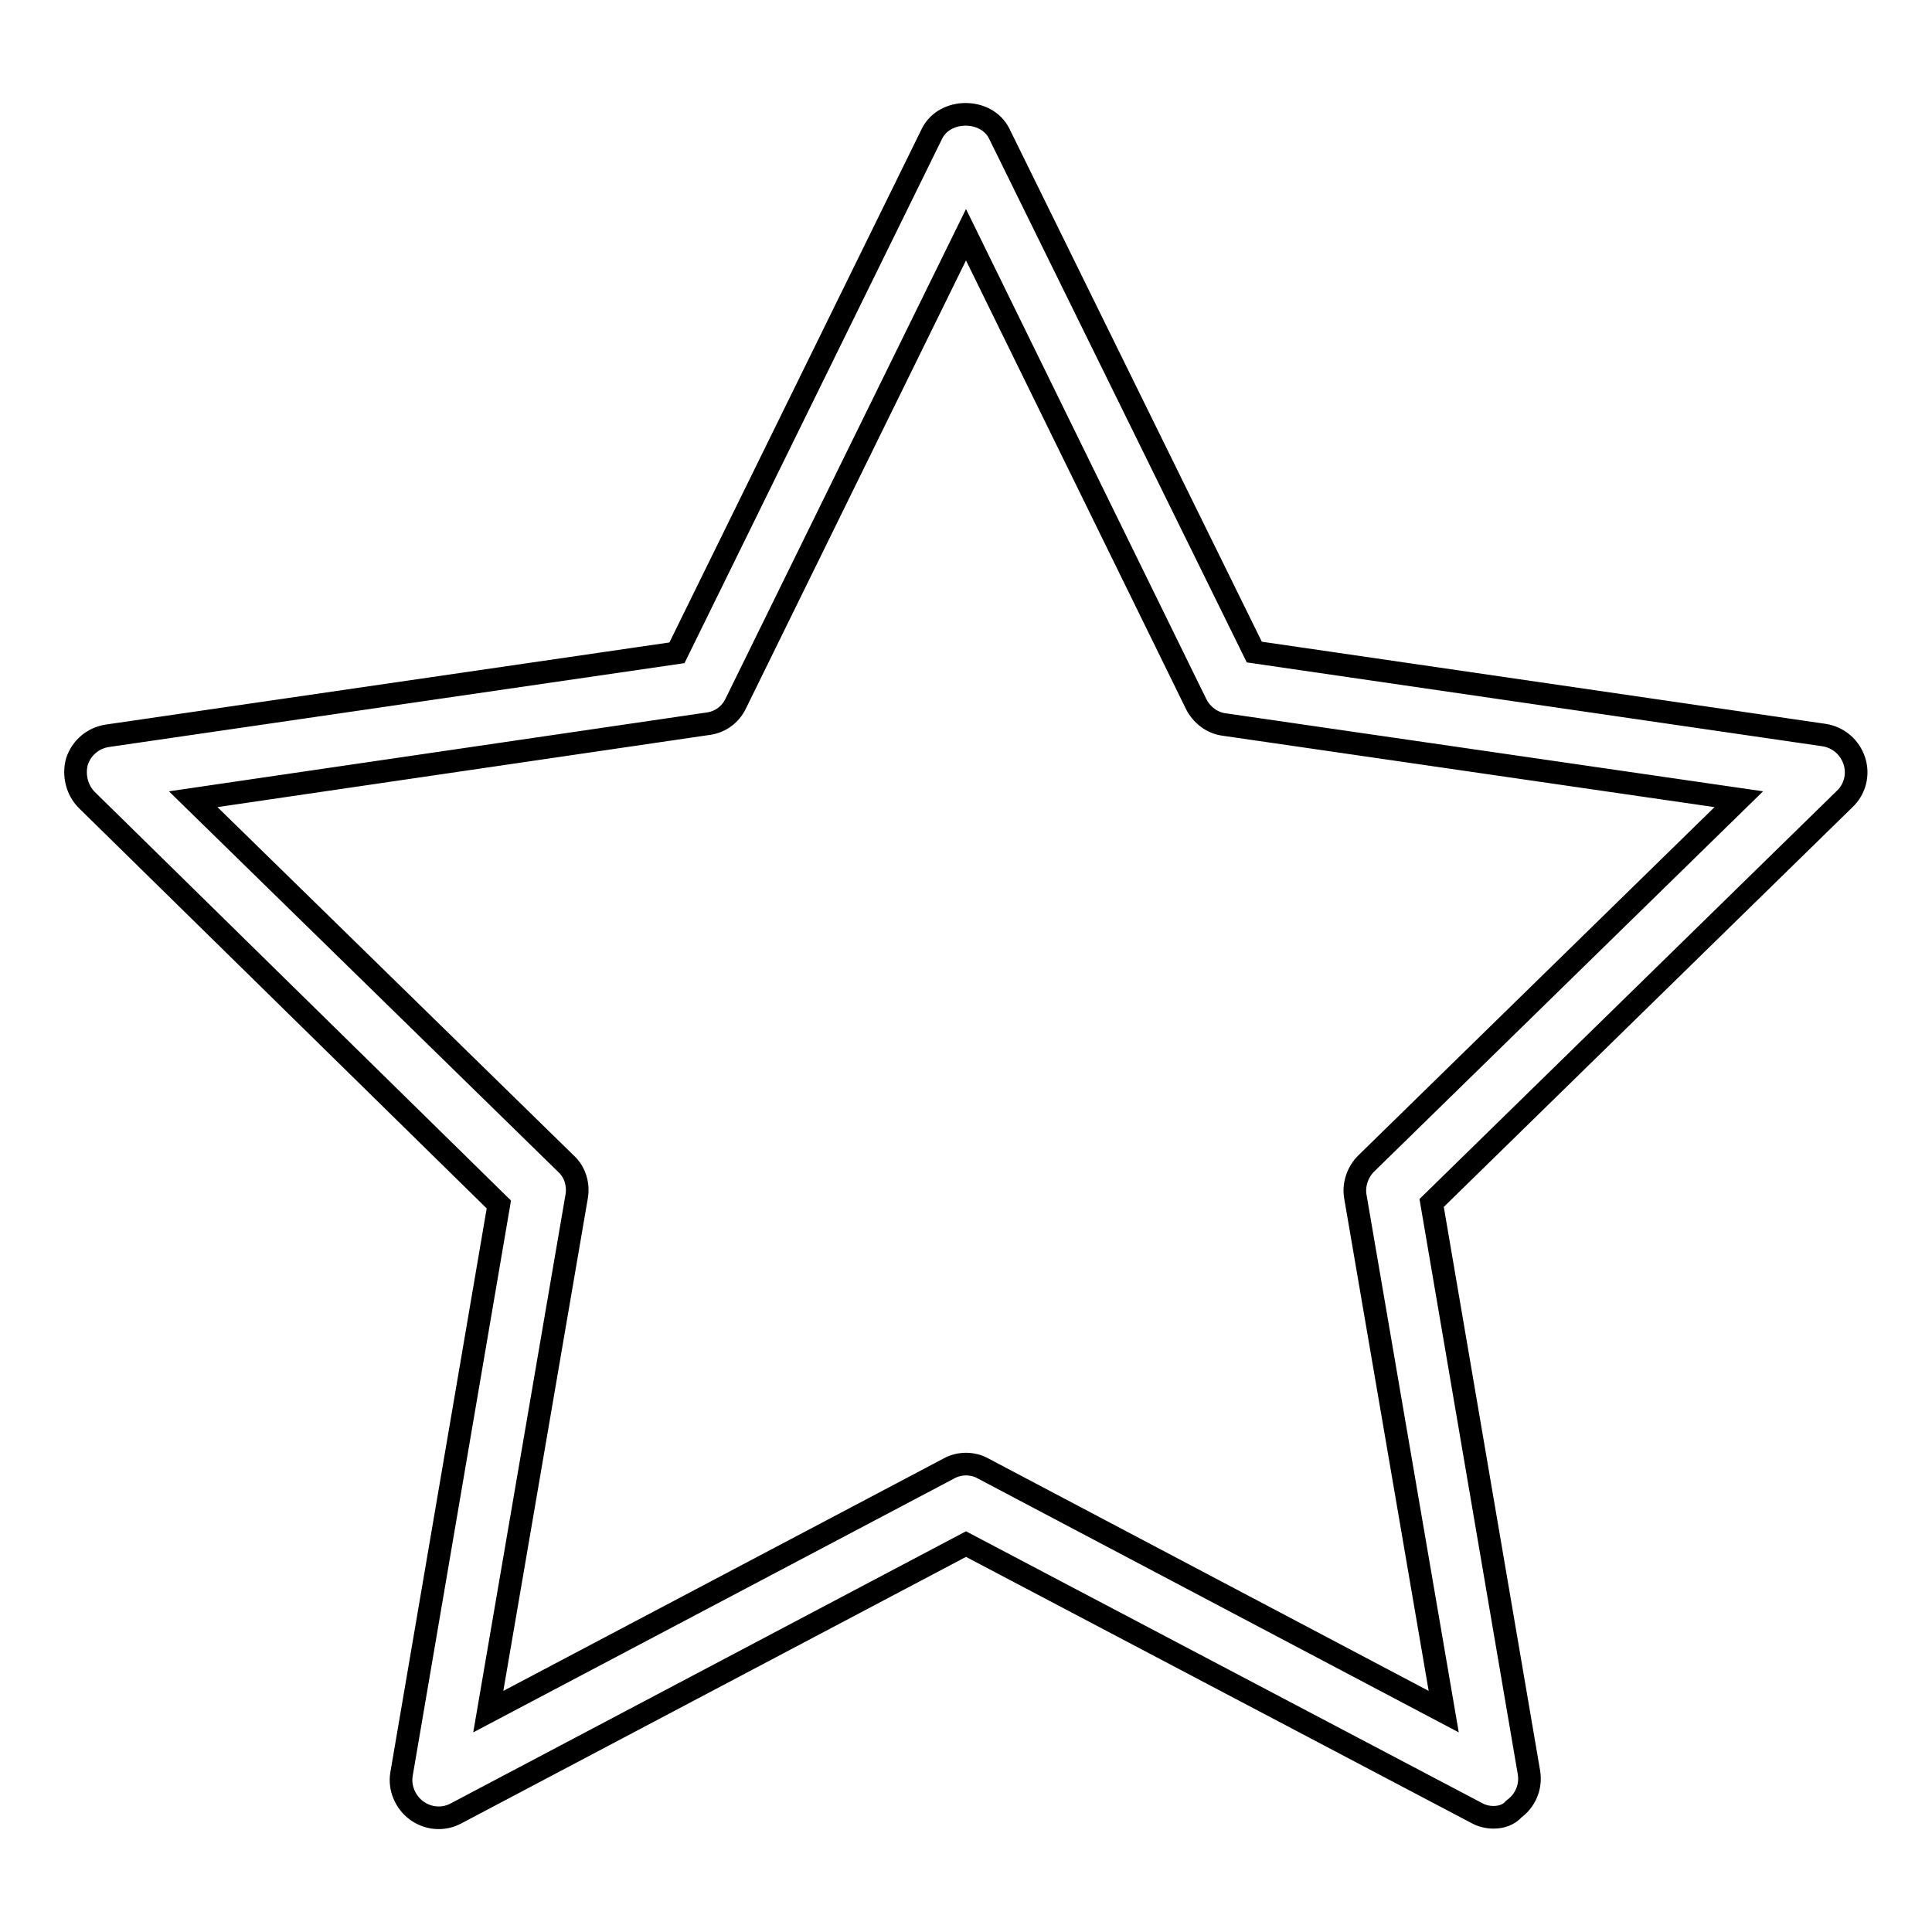
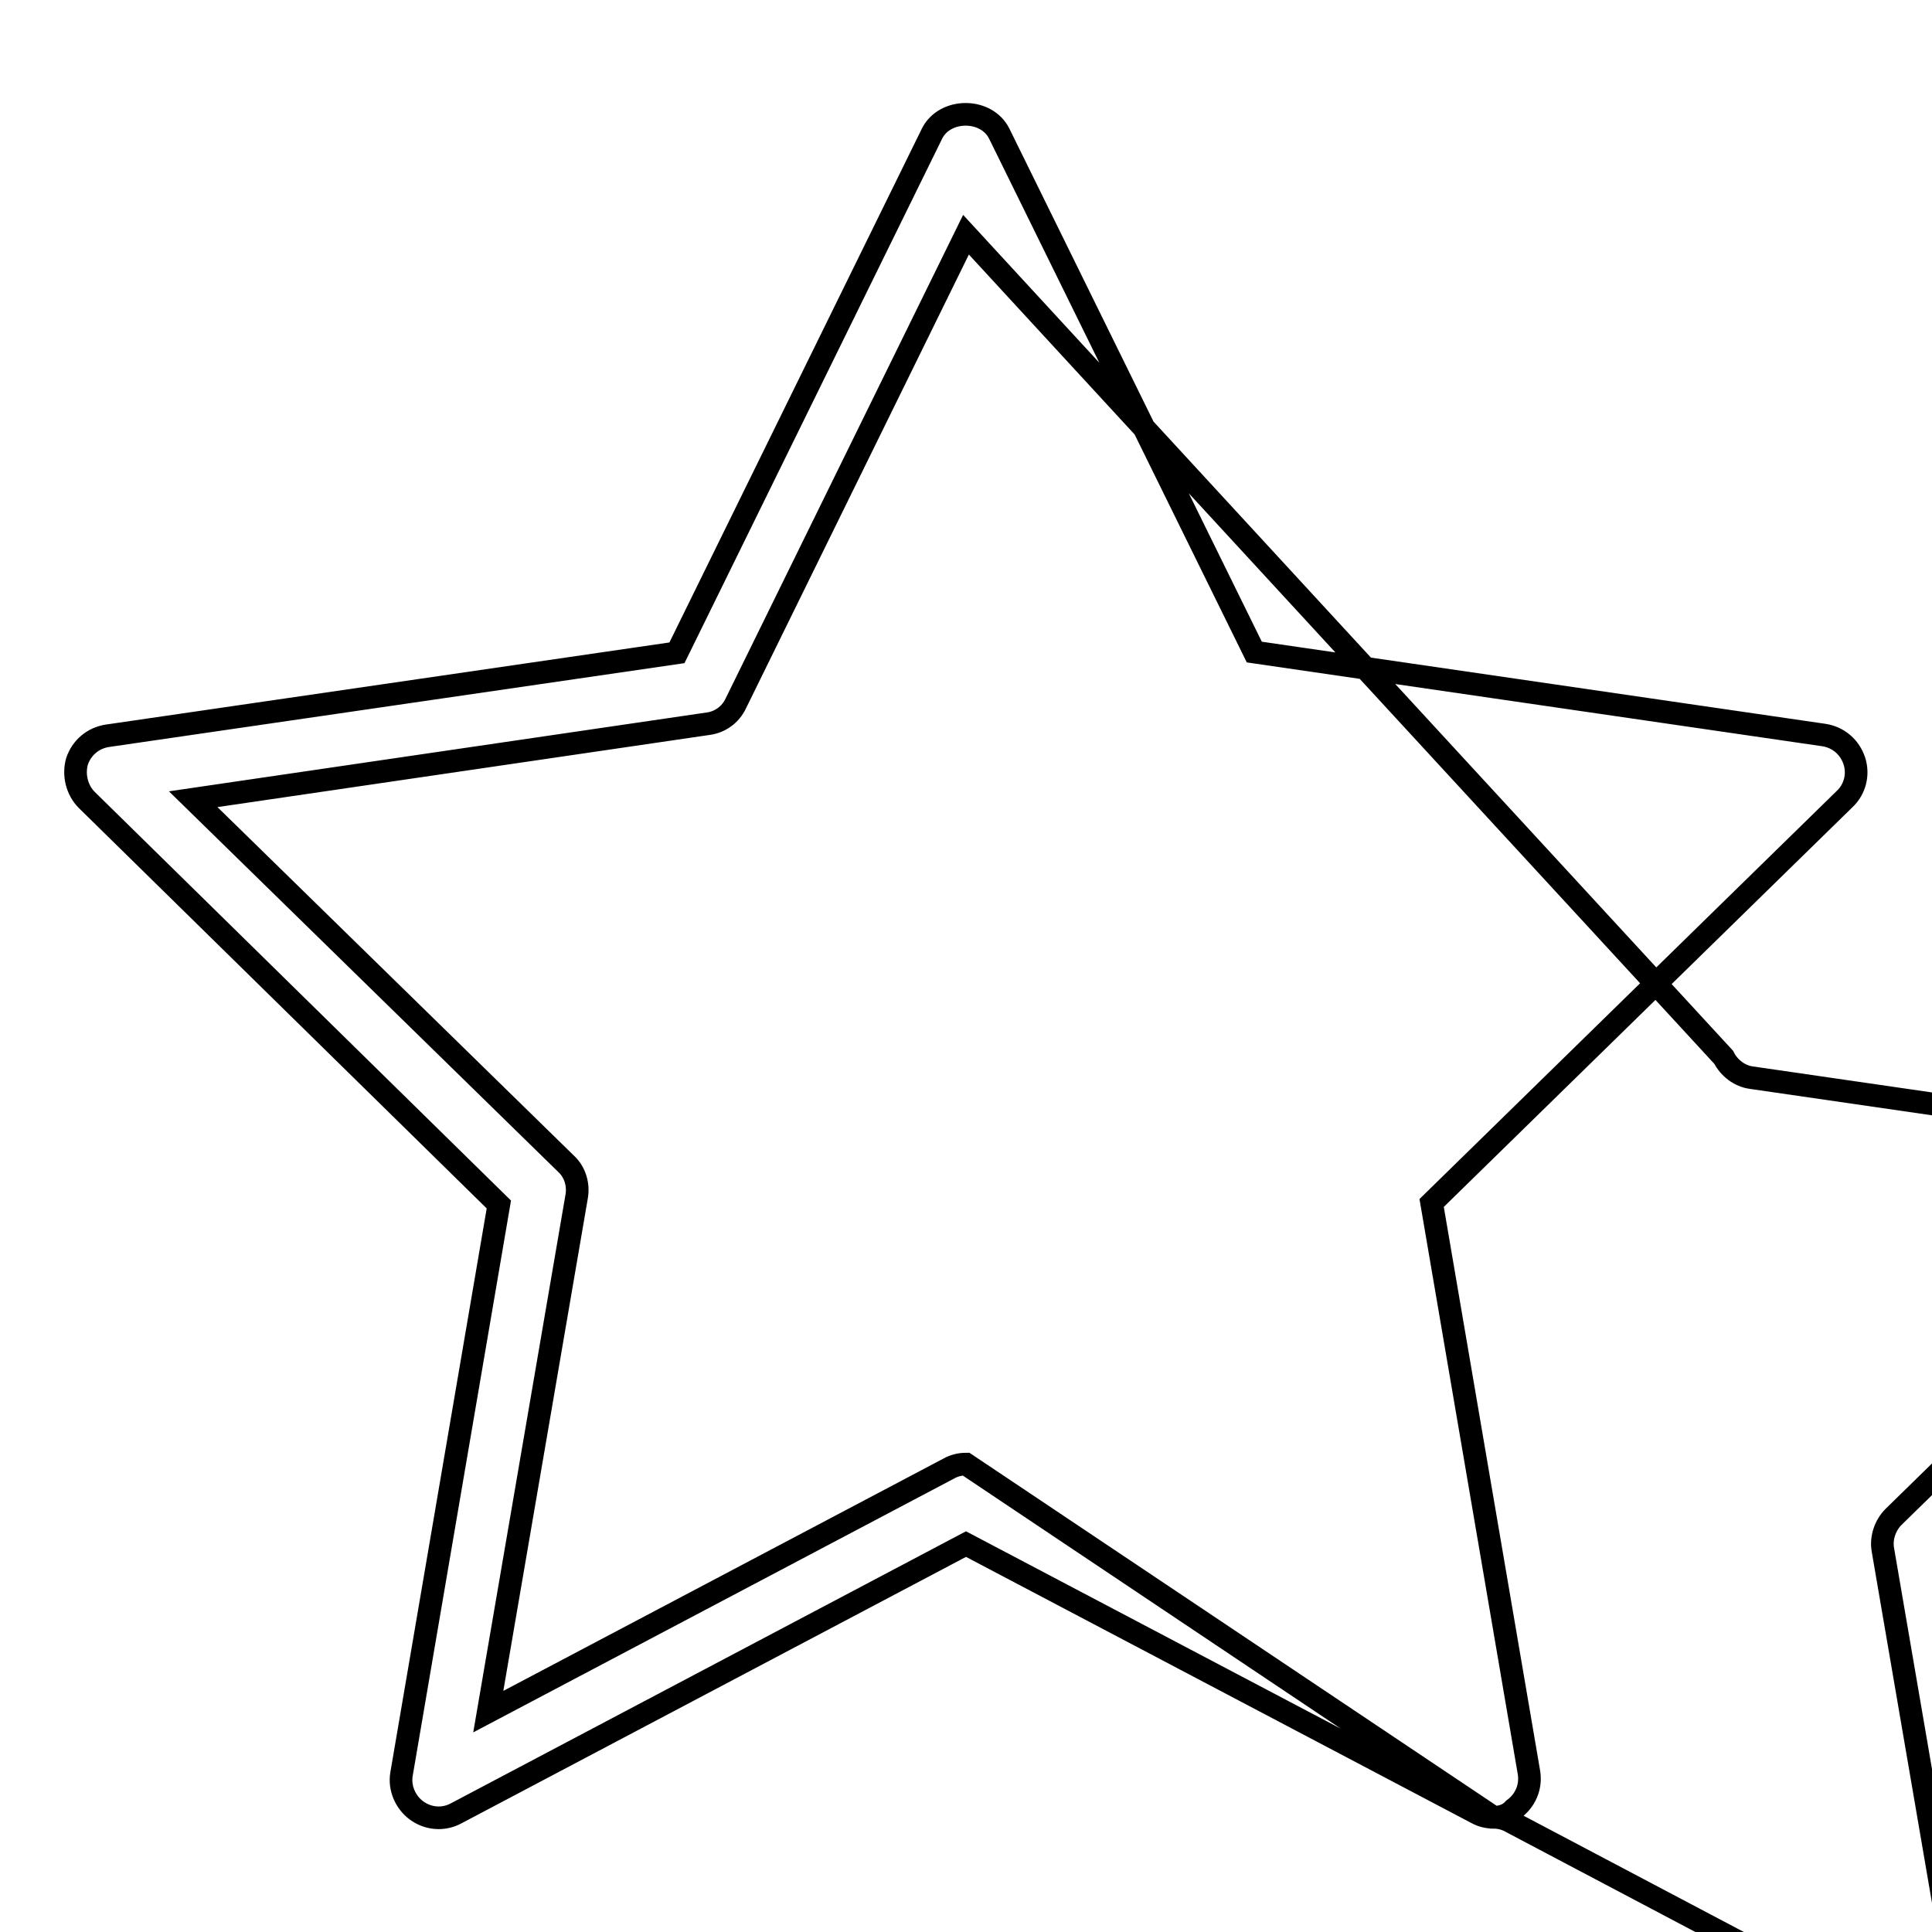
<svg xmlns="http://www.w3.org/2000/svg" version="1.1" x="0px" y="0px" viewBox="0 0 256 256" enable-background="new 0 0 256 256" xml:space="preserve">
  <g>
    <g>
-       <path stroke-width="3" fill-opacity="0" stroke="#000000" d="M197.9,240.8c-0.8,0-1.6-0.2-2.3-0.6L128,204.6l-67.6,35.7c-1.7,0.9-3.7,0.7-5.2-0.4c-1.5-1.1-2.3-3-2-4.8l12.9-75.5L11.5,106c-1.3-1.3-1.8-3.3-1.3-5.1c0.6-1.8,2.1-3.1,4-3.4l75.5-11l33.8-68.8c1.7-3.4,7.2-3.4,8.9,0l33.8,68.7l75.5,11c1.9,0.3,3.4,1.6,4,3.4c0.6,1.8,0.1,3.8-1.3,5.1l-54.7,53.5l12.9,75.5c0.3,1.9-0.5,3.7-2,4.8C199.9,240.5,198.9,240.8,197.9,240.8z M128,194c0.8,0,1.6,0.2,2.3,0.6l61,32.2l-11.7-68.2c-0.3-1.6,0.3-3.3,1.4-4.4l49.4-48.3l-68.2-9.9c-1.6-0.2-3-1.3-3.7-2.7L128,31.1L97.5,93.2c-0.7,1.5-2.1,2.5-3.7,2.7l-68.2,10l49.4,48.3c1.2,1.1,1.7,2.8,1.4,4.4l-11.7,68.2l61-32.2C126.4,194.2,127.2,194,128,194z" />
+       <path stroke-width="3" fill-opacity="0" stroke="#000000" d="M197.9,240.8c-0.8,0-1.6-0.2-2.3-0.6L128,204.6l-67.6,35.7c-1.7,0.9-3.7,0.7-5.2-0.4c-1.5-1.1-2.3-3-2-4.8l12.9-75.5L11.5,106c-1.3-1.3-1.8-3.3-1.3-5.1c0.6-1.8,2.1-3.1,4-3.4l75.5-11l33.8-68.8c1.7-3.4,7.2-3.4,8.9,0l33.8,68.7l75.5,11c1.9,0.3,3.4,1.6,4,3.4c0.6,1.8,0.1,3.8-1.3,5.1l-54.7,53.5l12.9,75.5c0.3,1.9-0.5,3.7-2,4.8C199.9,240.5,198.9,240.8,197.9,240.8z c0.8,0,1.6,0.2,2.3,0.6l61,32.2l-11.7-68.2c-0.3-1.6,0.3-3.3,1.4-4.4l49.4-48.3l-68.2-9.9c-1.6-0.2-3-1.3-3.7-2.7L128,31.1L97.5,93.2c-0.7,1.5-2.1,2.5-3.7,2.7l-68.2,10l49.4,48.3c1.2,1.1,1.7,2.8,1.4,4.4l-11.7,68.2l61-32.2C126.4,194.2,127.2,194,128,194z" />
    </g>
  </g>
</svg>